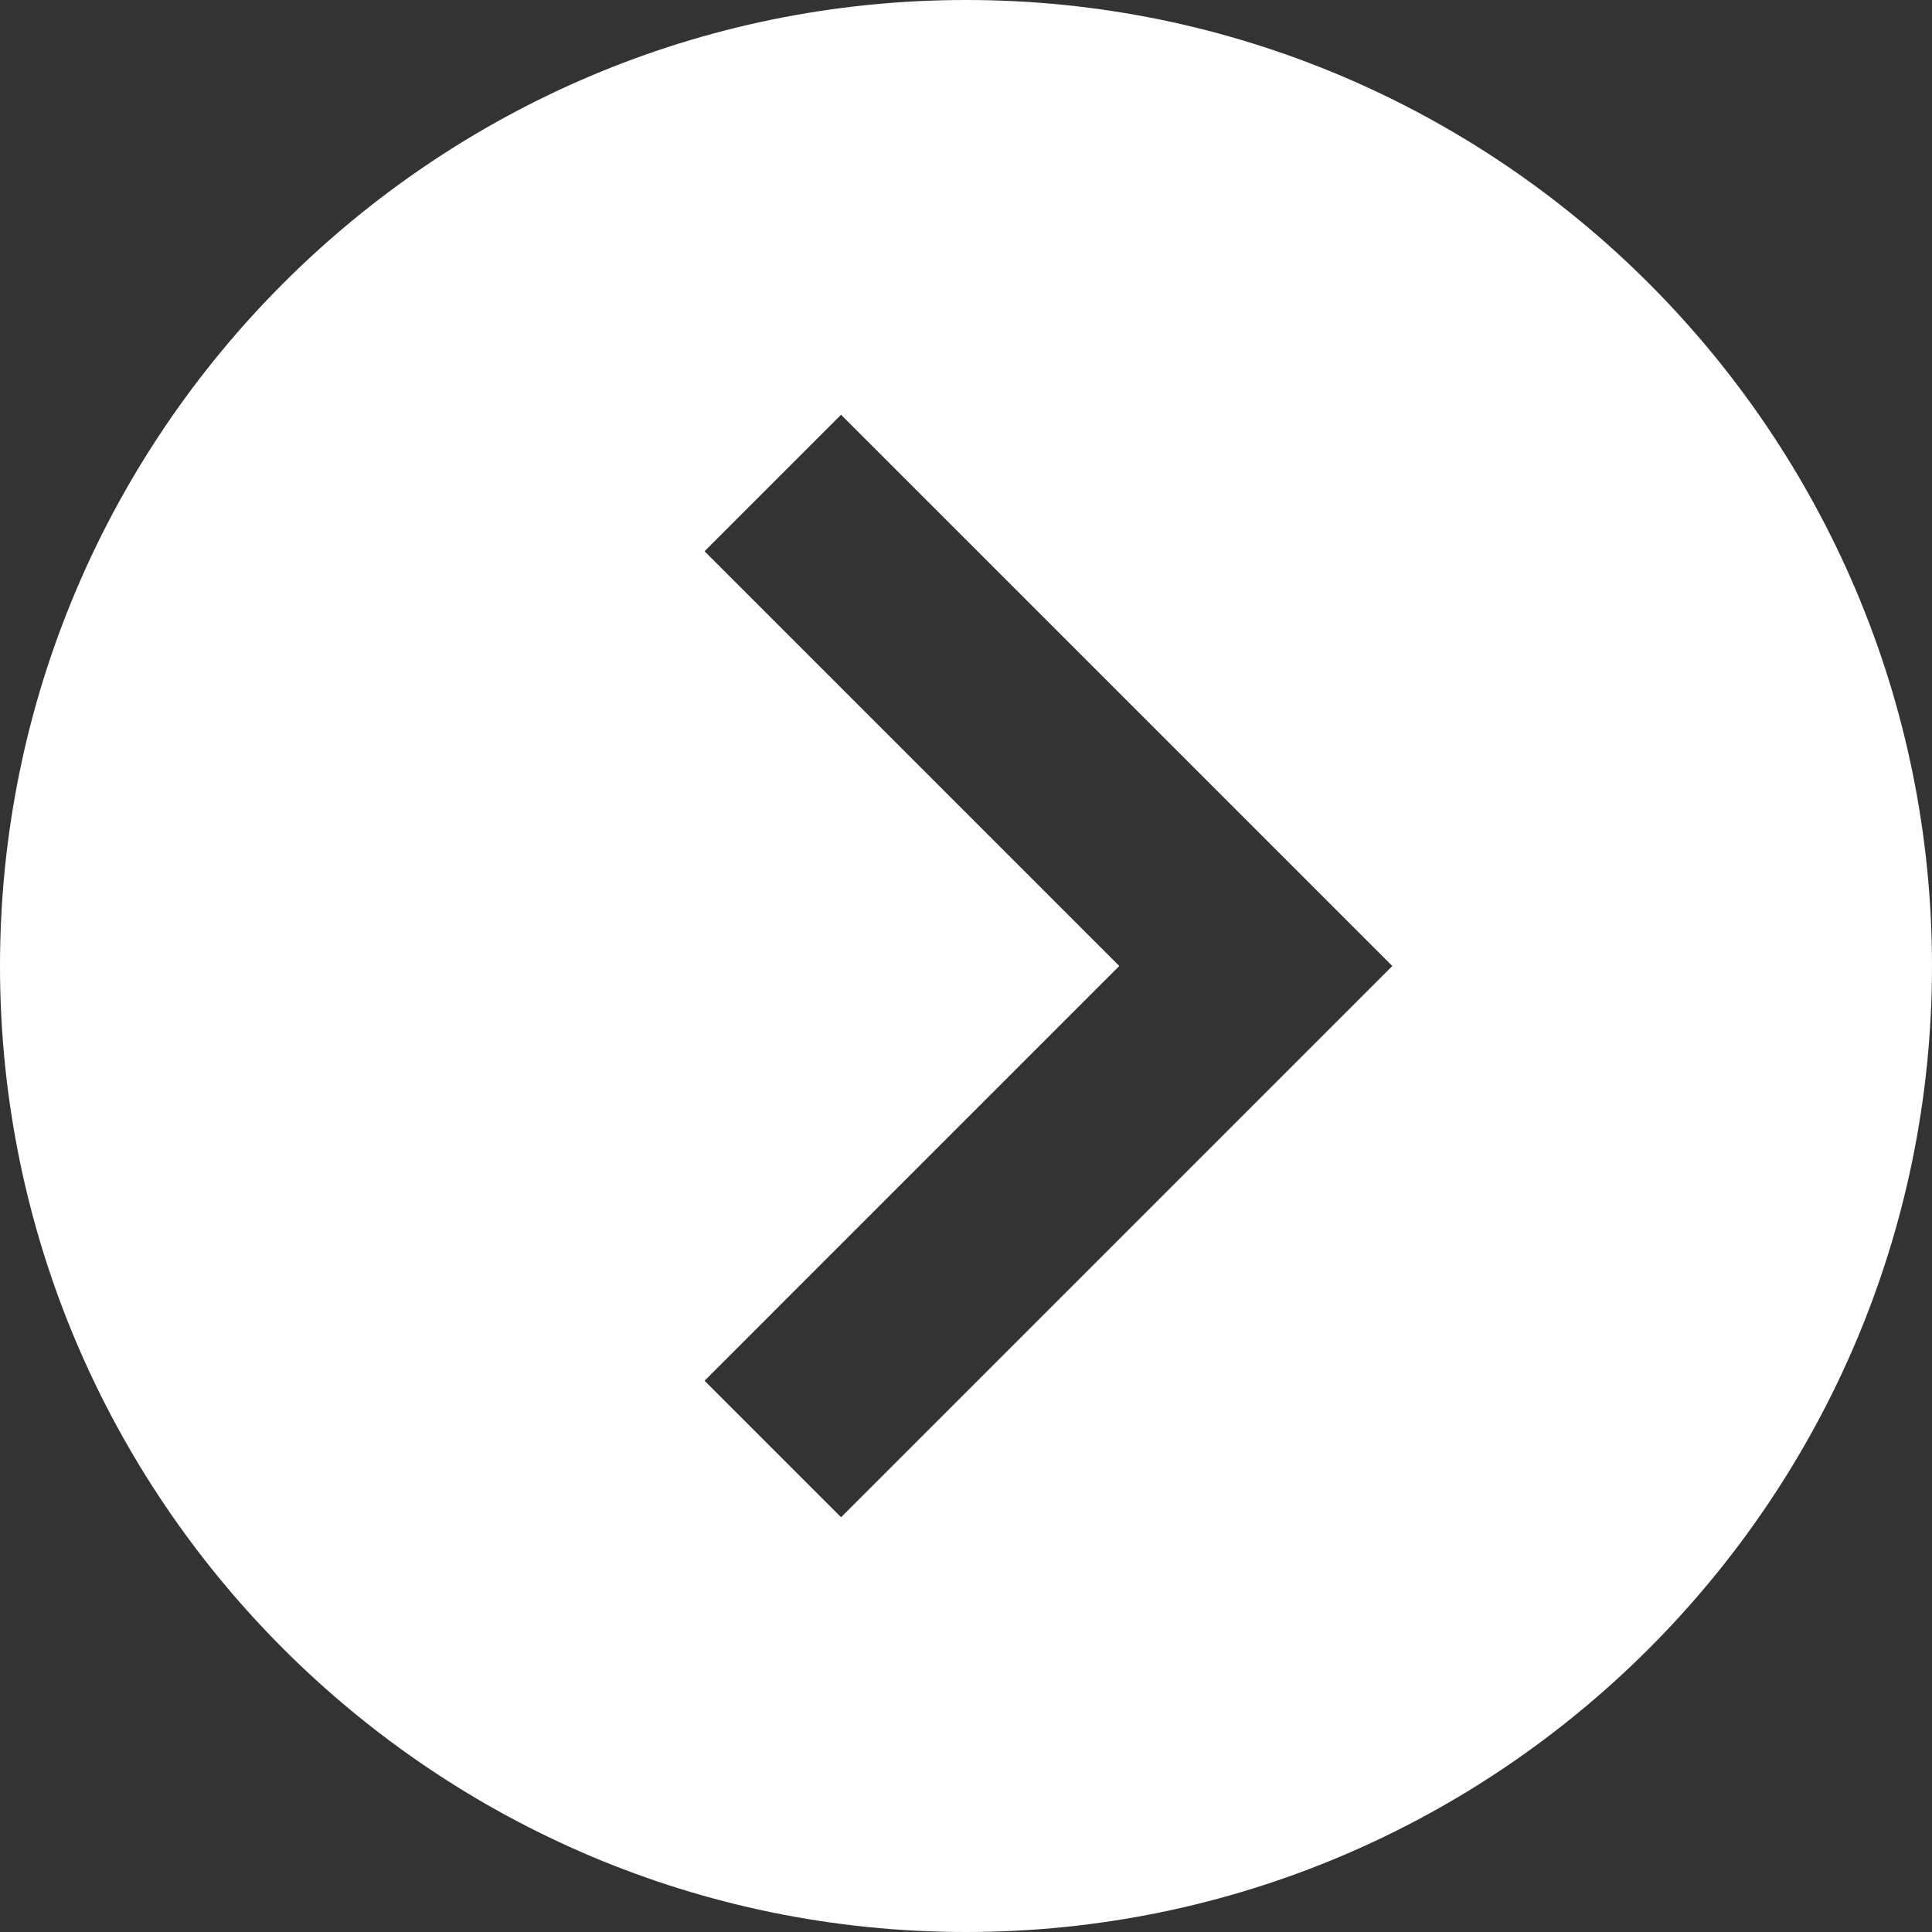
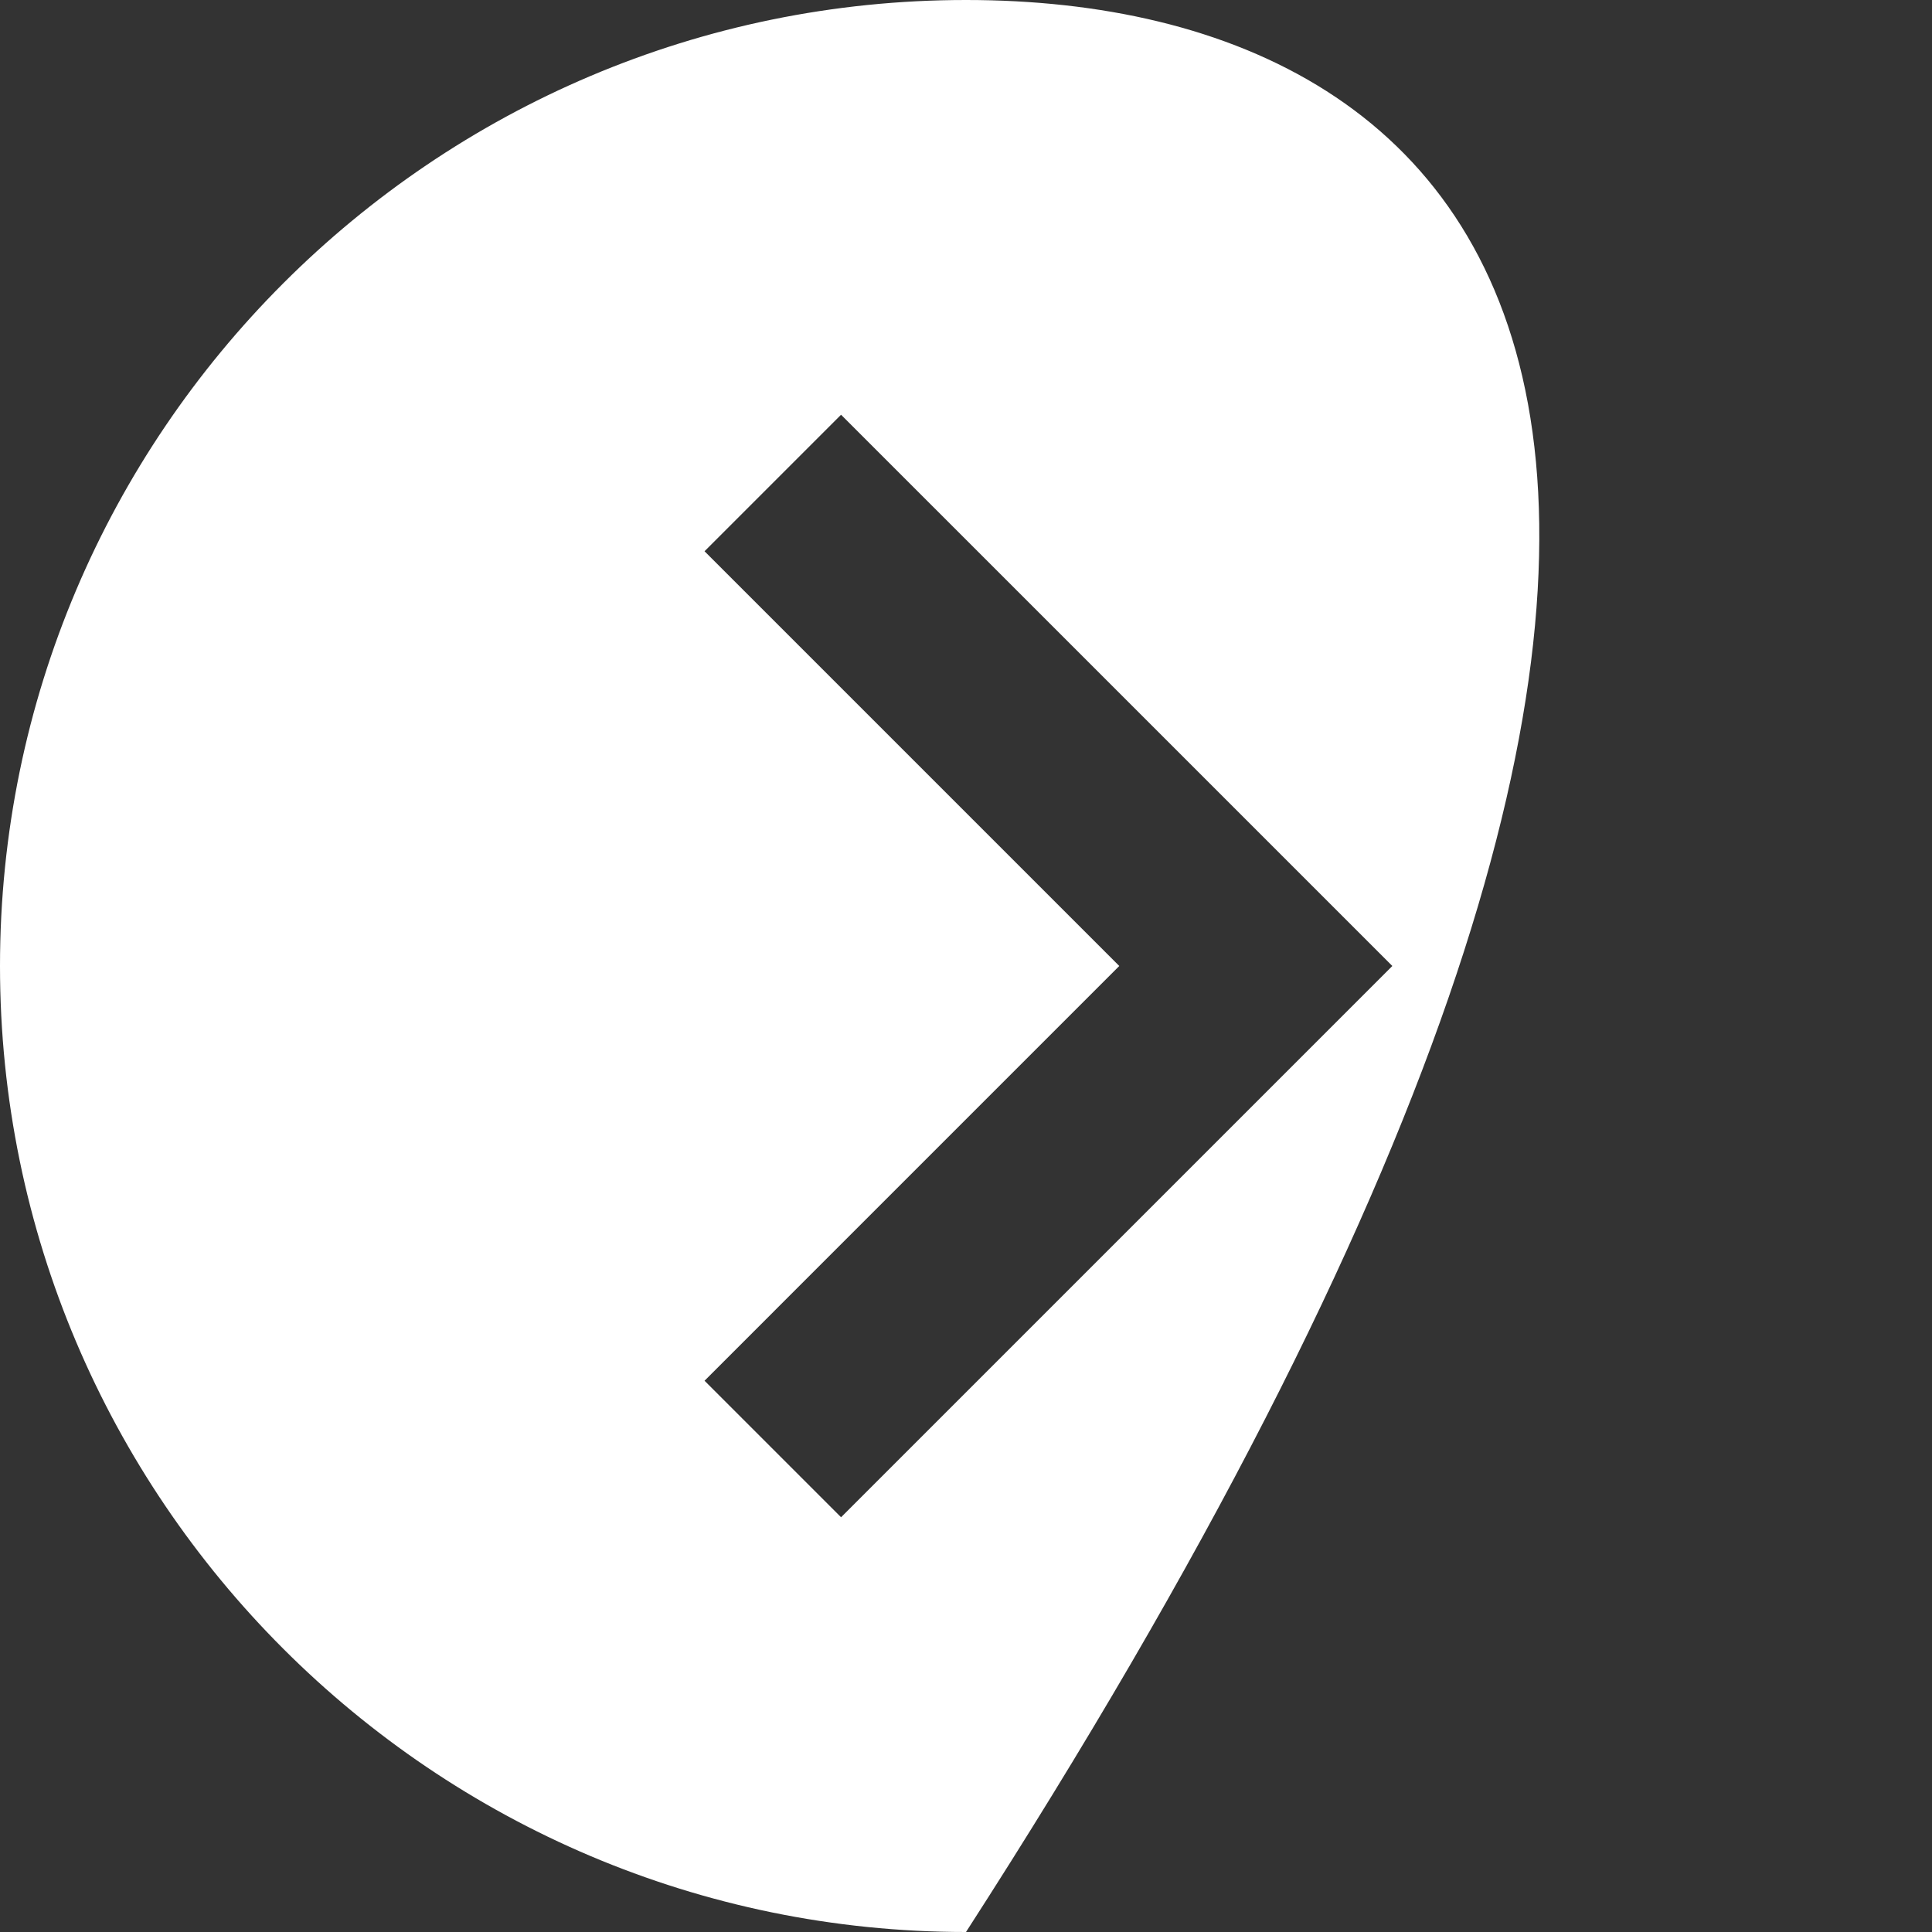
<svg xmlns="http://www.w3.org/2000/svg" width="15" height="15" viewBox="0 0 15 15" fill="none">
  <rect x="0" y="0" width="15" height="15" fill="#333333" stroke="none" />
-   <path d="M7.5 0C3.365 0 0 3.365 0 7.5C0 11.636 3.365 15 7.5 15C11.636 15 15 11.636 15 7.5C15 3.365 11.636 0 7.5 0ZM6.53 11.78L5.47 10.72L8.69 7.5L5.47 4.28L6.53 3.22L10.81 7.5L6.53 11.78Z" fill="white" />
+   <path d="M7.5 0C3.365 0 0 3.365 0 7.5C0 11.636 3.365 15 7.5 15C15 3.365 11.636 0 7.5 0ZM6.53 11.78L5.47 10.72L8.69 7.5L5.47 4.28L6.53 3.22L10.81 7.5L6.53 11.78Z" fill="white" />
</svg>